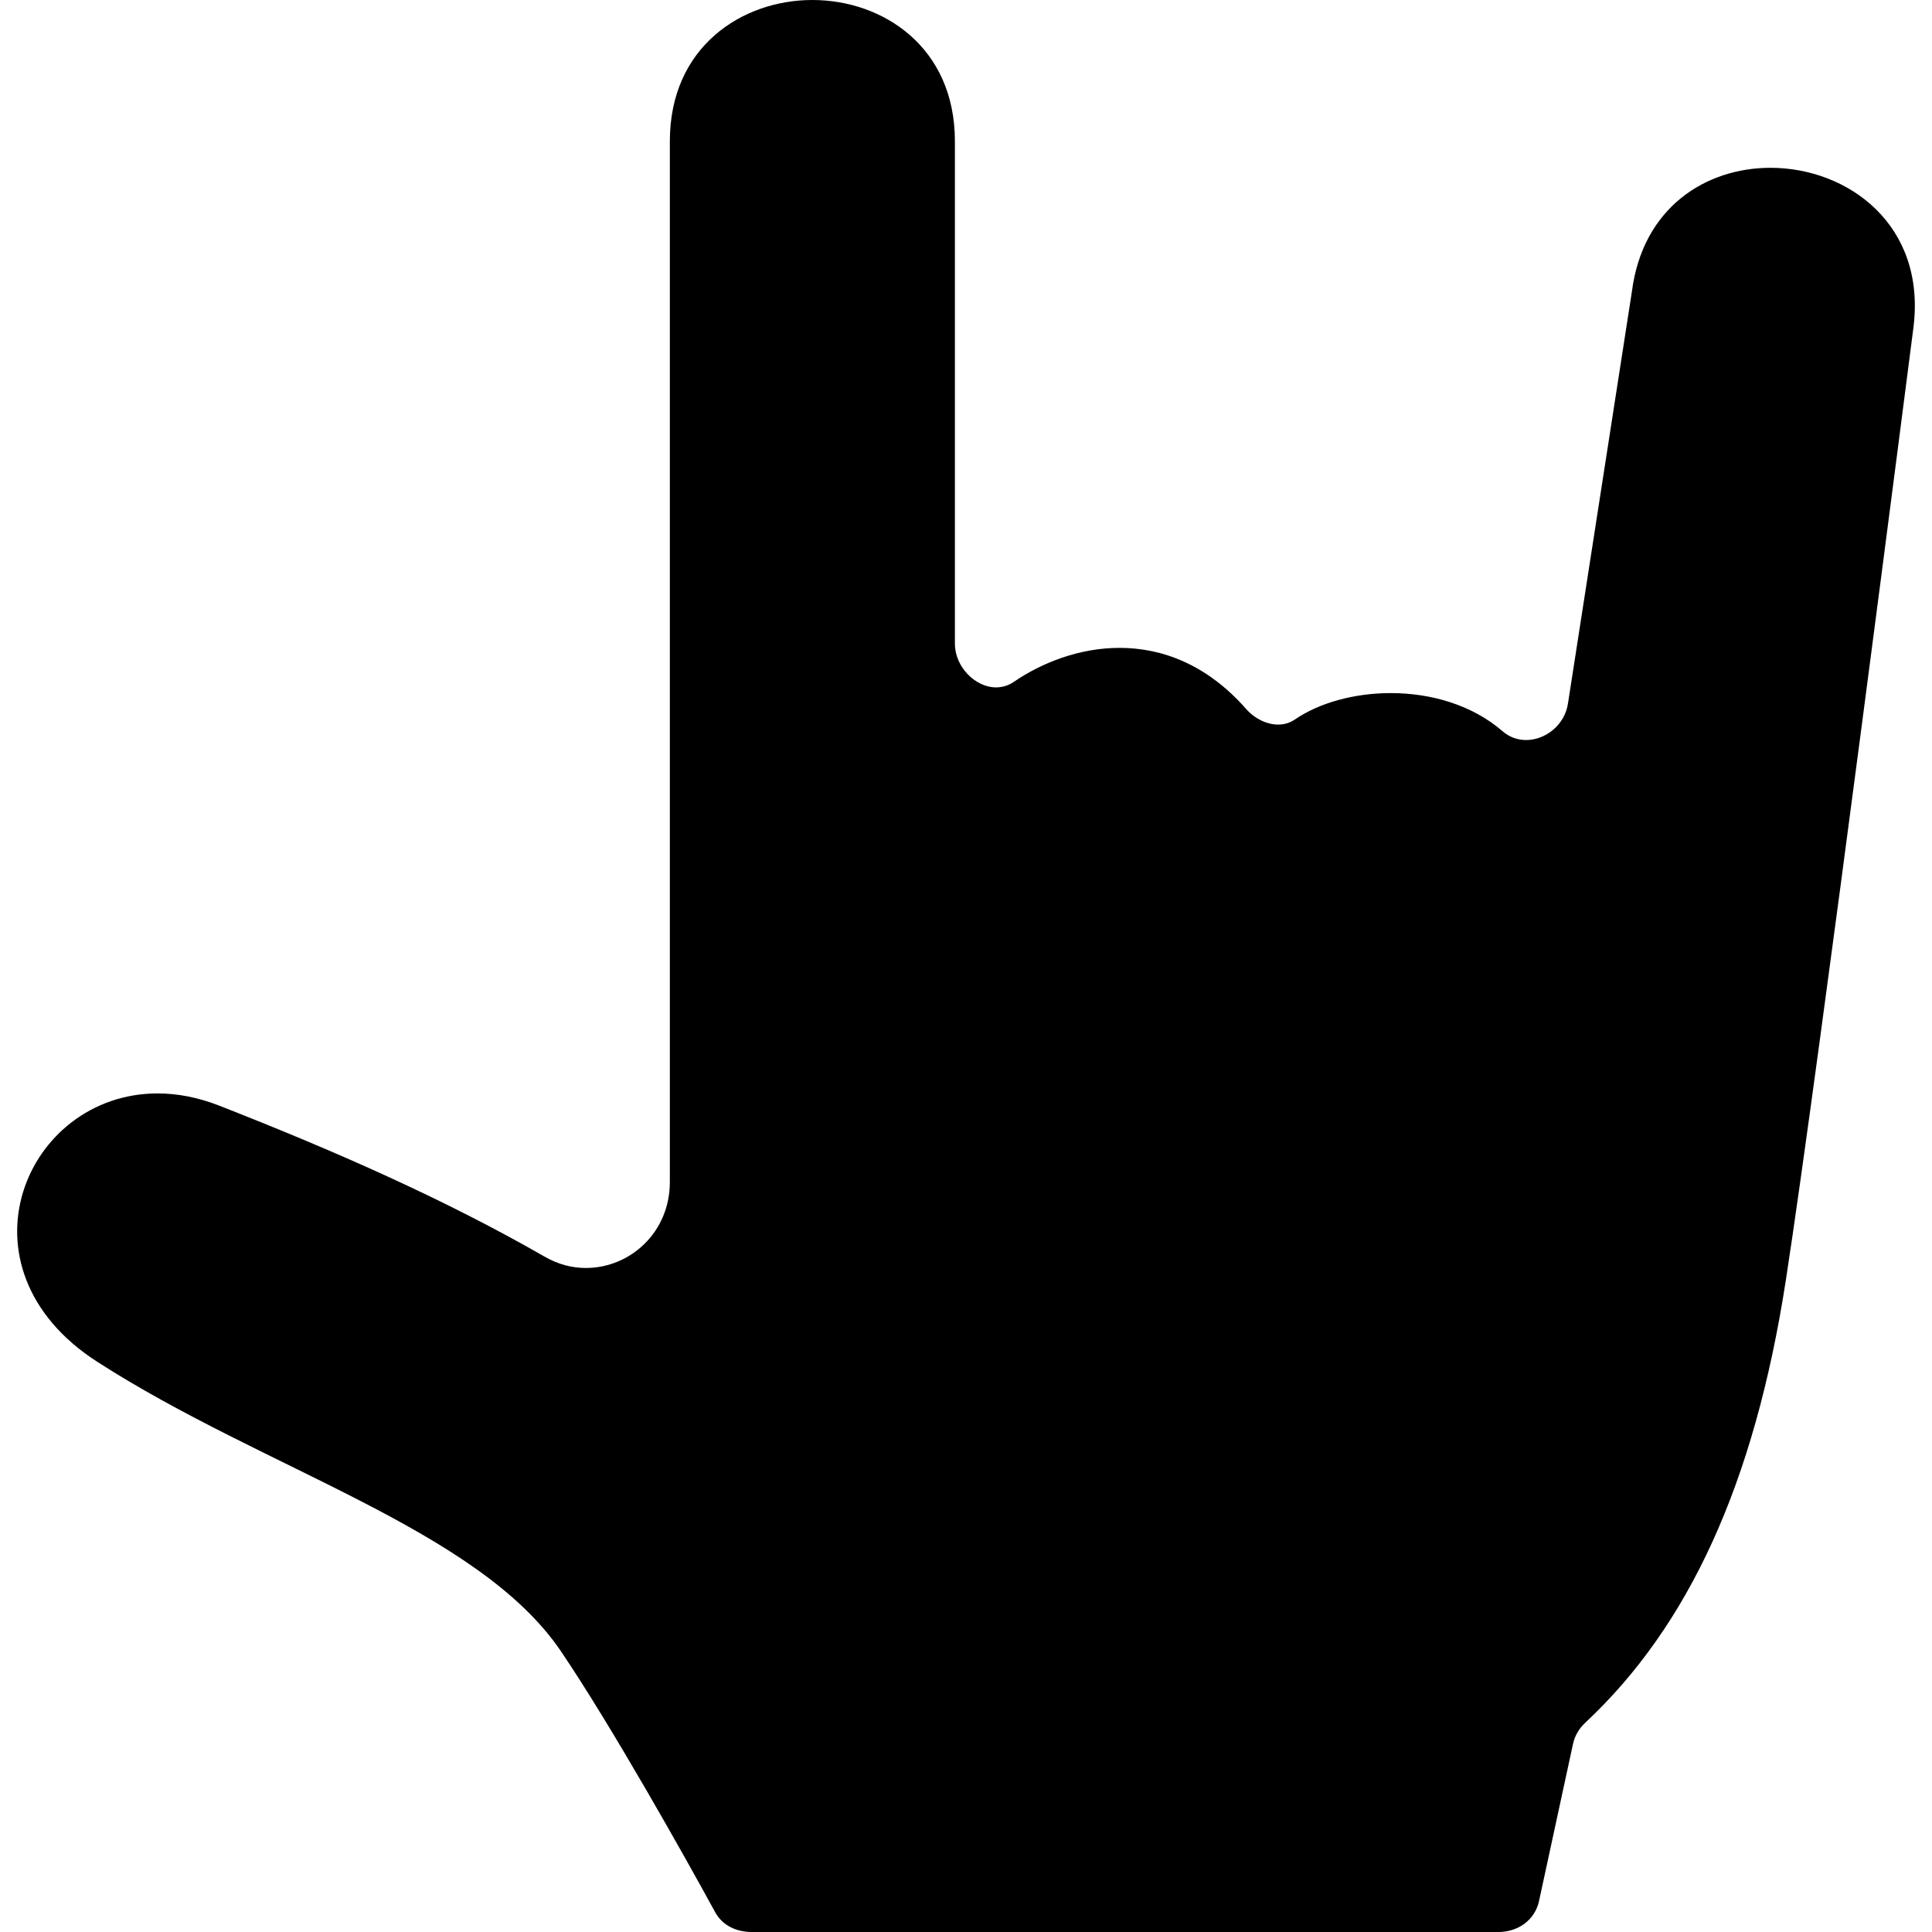
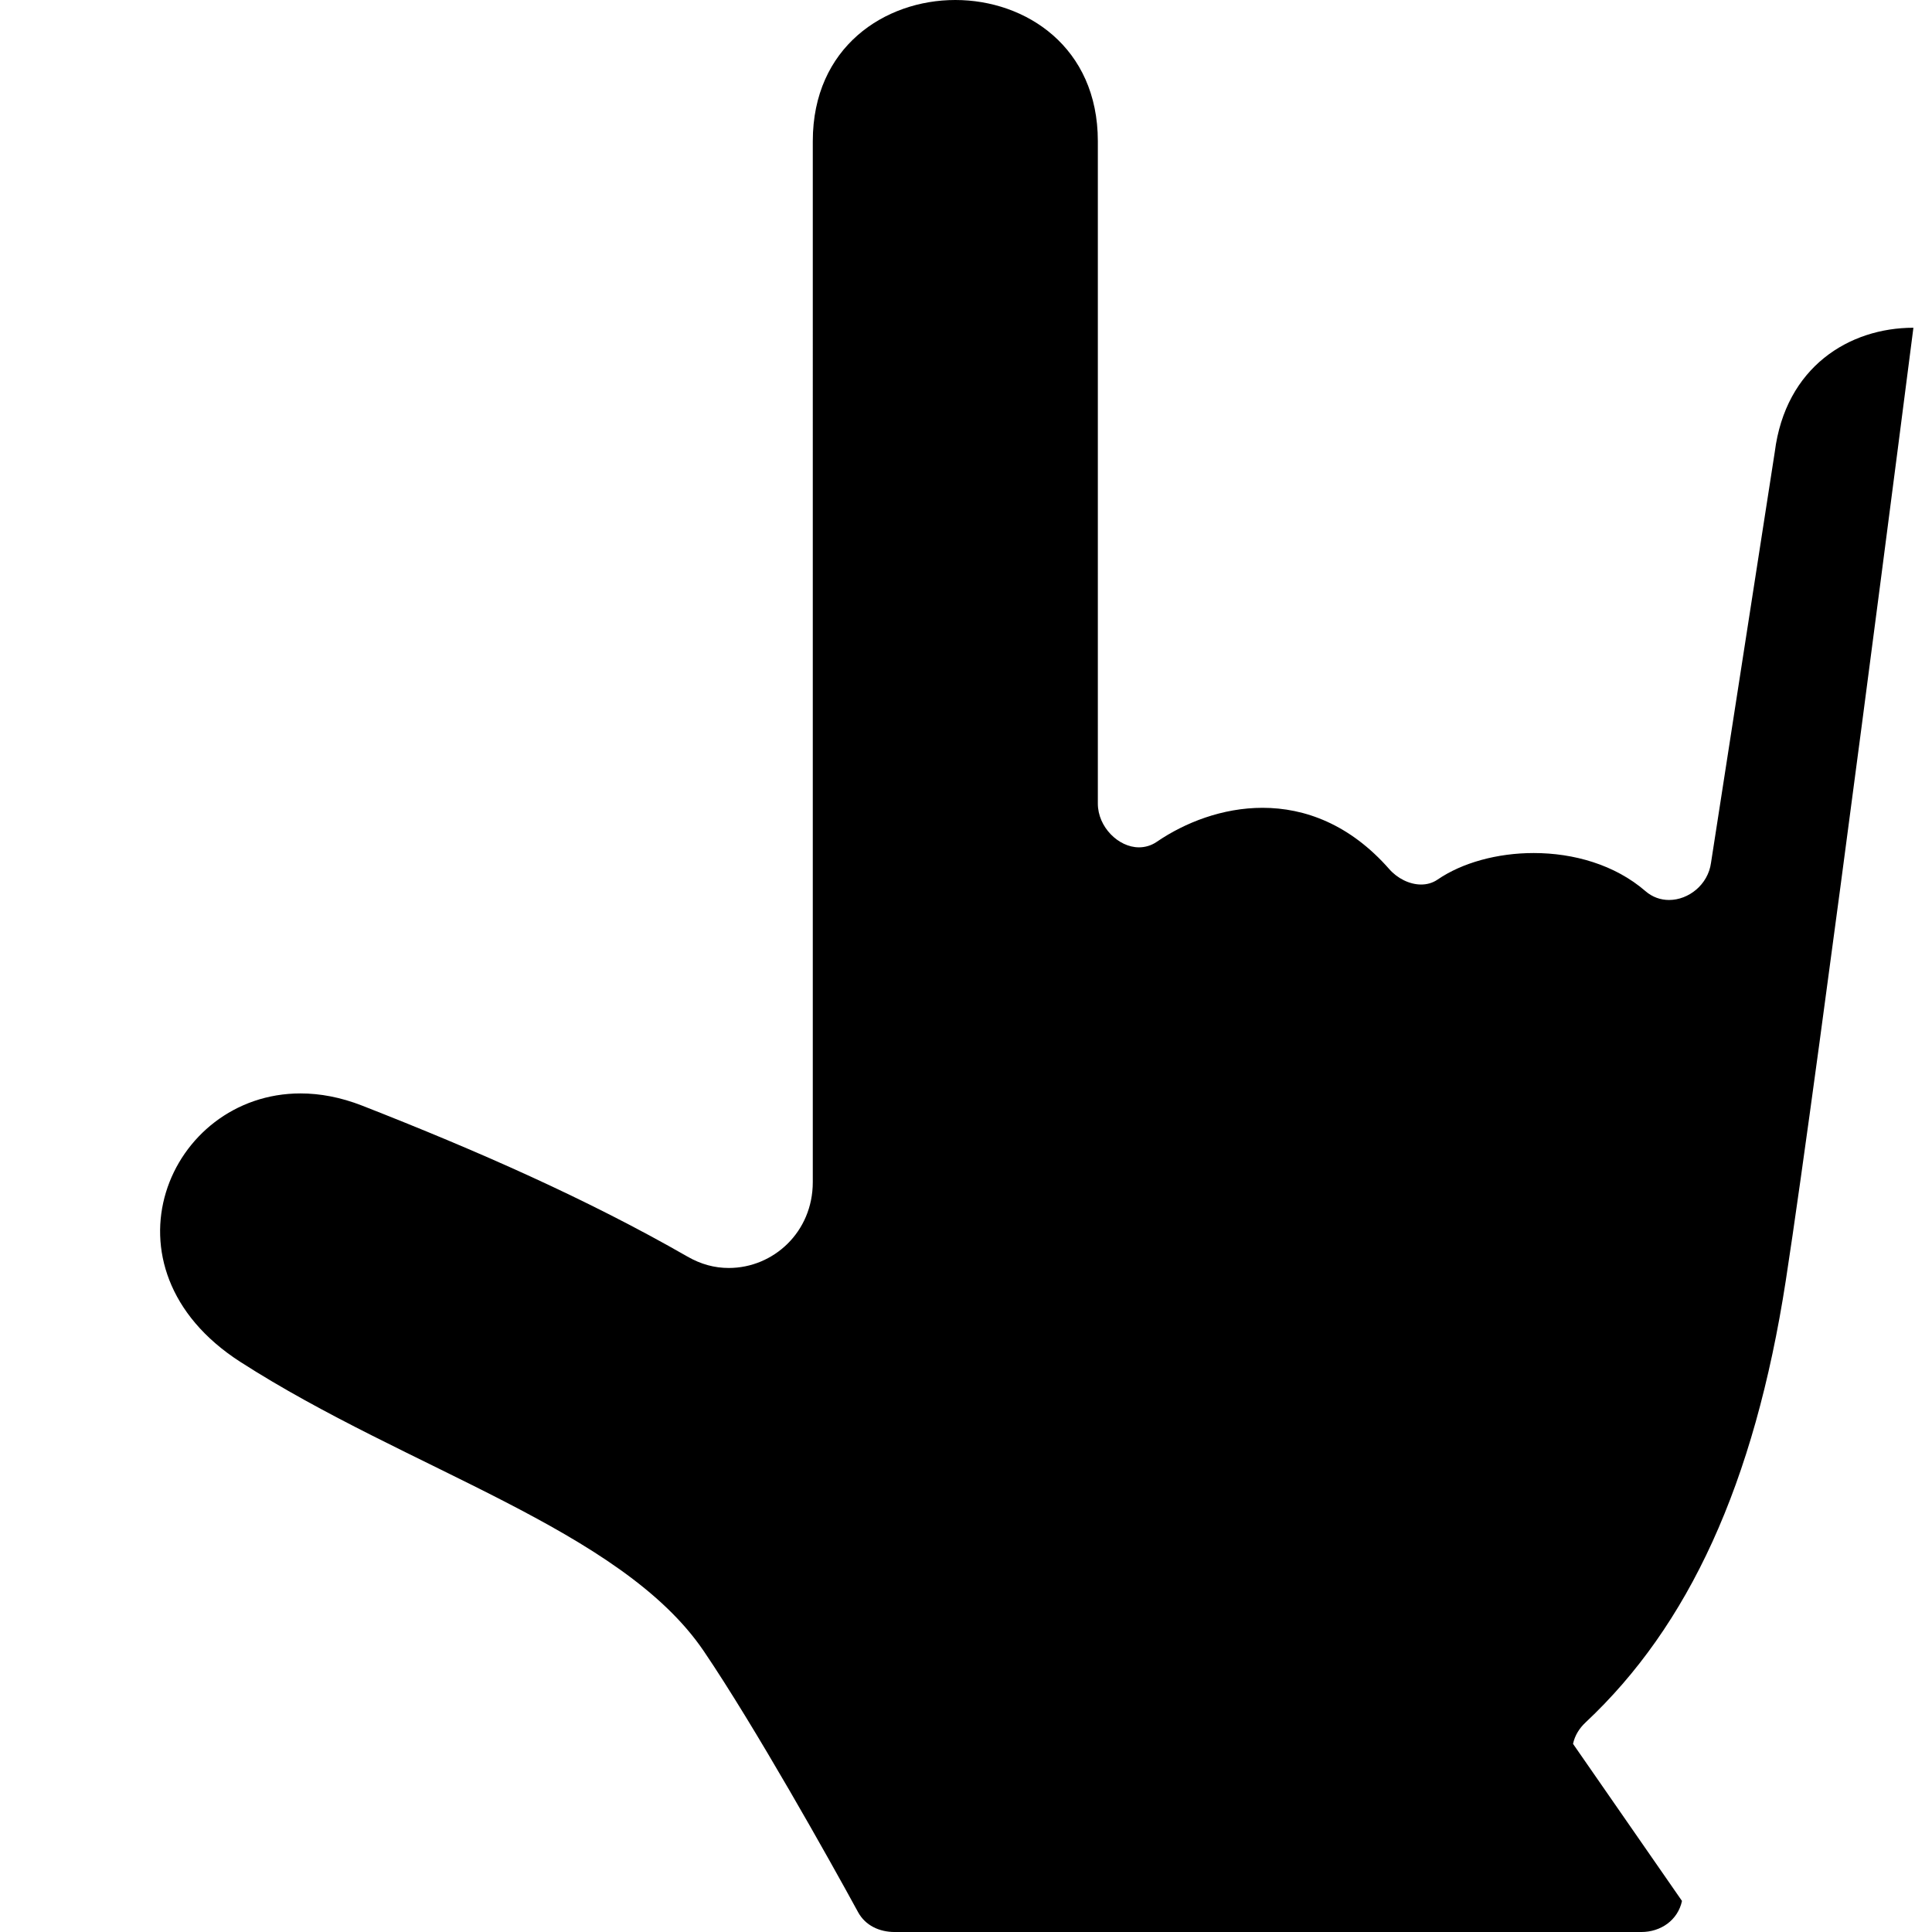
<svg xmlns="http://www.w3.org/2000/svg" fill="#000000" height="800px" width="800px" version="1.1" id="Capa_1" viewBox="0 0 230.443 230.443" xml:space="preserve">
  <g>
-     <path d="M213.004,152.737c3.872-25.063,15.222-113.644,15.222-113.644c1.557-12.252-7.796-19.078-17.05-19.078   c-7.658,0-15.248,4.674-16.536,14.813l-7.605,49.004c-0.351,2.611-2.674,4.437-5.006,4.437c-0.985,0-1.972-0.325-2.813-1.054   c-3.65-3.161-8.579-4.546-13.33-4.546c-4.342,0-8.535,1.155-11.47,3.169c-0.594,0.406-1.268,0.587-1.956,0.587   c-1.389,0-2.835-0.735-3.794-1.828c-4.703-5.356-10.073-7.321-15.123-7.322c-4.773,0-9.26,1.756-12.628,4.063   c-0.657,0.451-1.407,0.652-2.113,0.652c-2.457,0-4.905-2.436-4.905-5.214V16.839c0-11.226-8.581-16.839-17-16.839   c-8.419,0-17,5.613-17,16.839V141c0,5.952-4.692,10.24-10.021,10.24c-1.68,0-3.302-0.426-4.929-1.359   c-11.922-6.844-25.019-12.607-38.792-18.001c-2.568-1.005-5.026-1.459-7.357-1.46c-15.773-0.002-24.641,20.784-7.193,32.014   c20.026,12.889,45.424,19.942,55.299,34.52c6.084,8.98,14.98,24.856,18.393,31.119c0.87,1.599,2.548,2.371,4.368,2.371h89.048   c2.342,0,4.367-1.414,4.859-3.705L187.626,208c0.217-1.008,0.752-1.857,1.504-2.561   C201.387,193.955,209.25,177.037,213.004,152.737z" />
+     <path d="M213.004,152.737c3.872-25.063,15.222-113.644,15.222-113.644c-7.658,0-15.248,4.674-16.536,14.813l-7.605,49.004c-0.351,2.611-2.674,4.437-5.006,4.437c-0.985,0-1.972-0.325-2.813-1.054   c-3.65-3.161-8.579-4.546-13.33-4.546c-4.342,0-8.535,1.155-11.47,3.169c-0.594,0.406-1.268,0.587-1.956,0.587   c-1.389,0-2.835-0.735-3.794-1.828c-4.703-5.356-10.073-7.321-15.123-7.322c-4.773,0-9.26,1.756-12.628,4.063   c-0.657,0.451-1.407,0.652-2.113,0.652c-2.457,0-4.905-2.436-4.905-5.214V16.839c0-11.226-8.581-16.839-17-16.839   c-8.419,0-17,5.613-17,16.839V141c0,5.952-4.692,10.24-10.021,10.24c-1.68,0-3.302-0.426-4.929-1.359   c-11.922-6.844-25.019-12.607-38.792-18.001c-2.568-1.005-5.026-1.459-7.357-1.46c-15.773-0.002-24.641,20.784-7.193,32.014   c20.026,12.889,45.424,19.942,55.299,34.52c6.084,8.98,14.98,24.856,18.393,31.119c0.87,1.599,2.548,2.371,4.368,2.371h89.048   c2.342,0,4.367-1.414,4.859-3.705L187.626,208c0.217-1.008,0.752-1.857,1.504-2.561   C201.387,193.955,209.25,177.037,213.004,152.737z" />
  </g>
</svg>